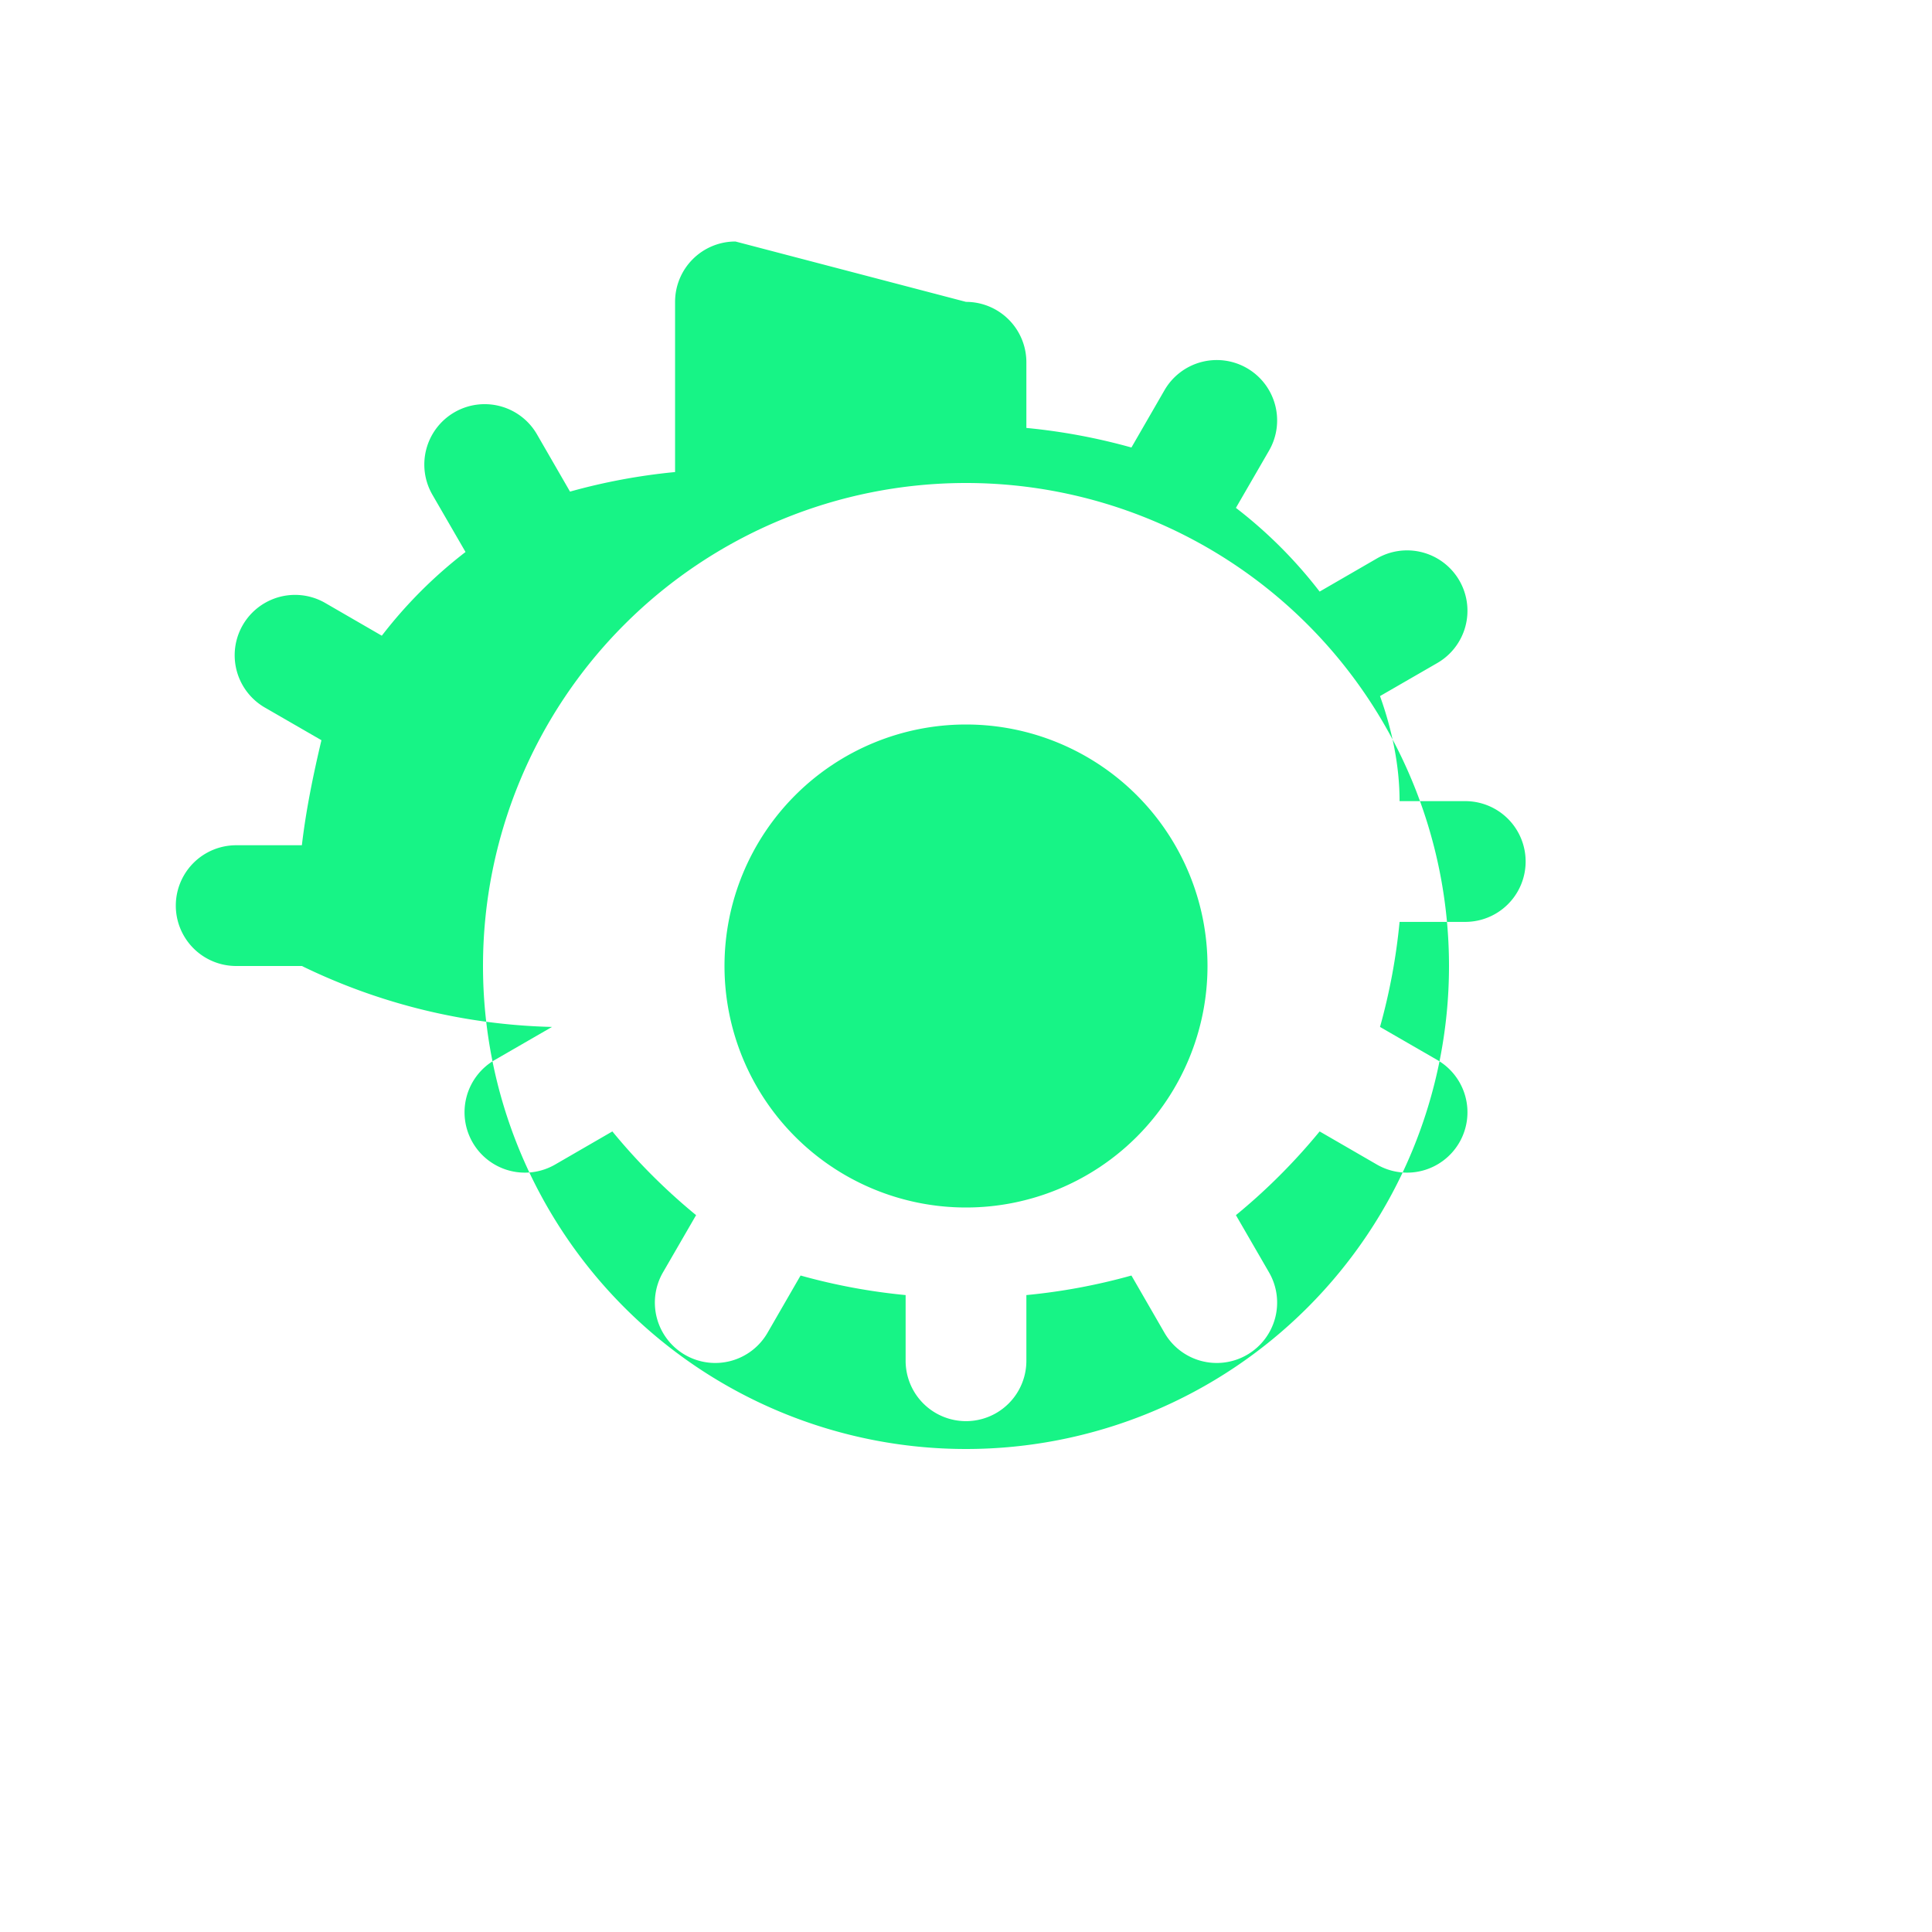
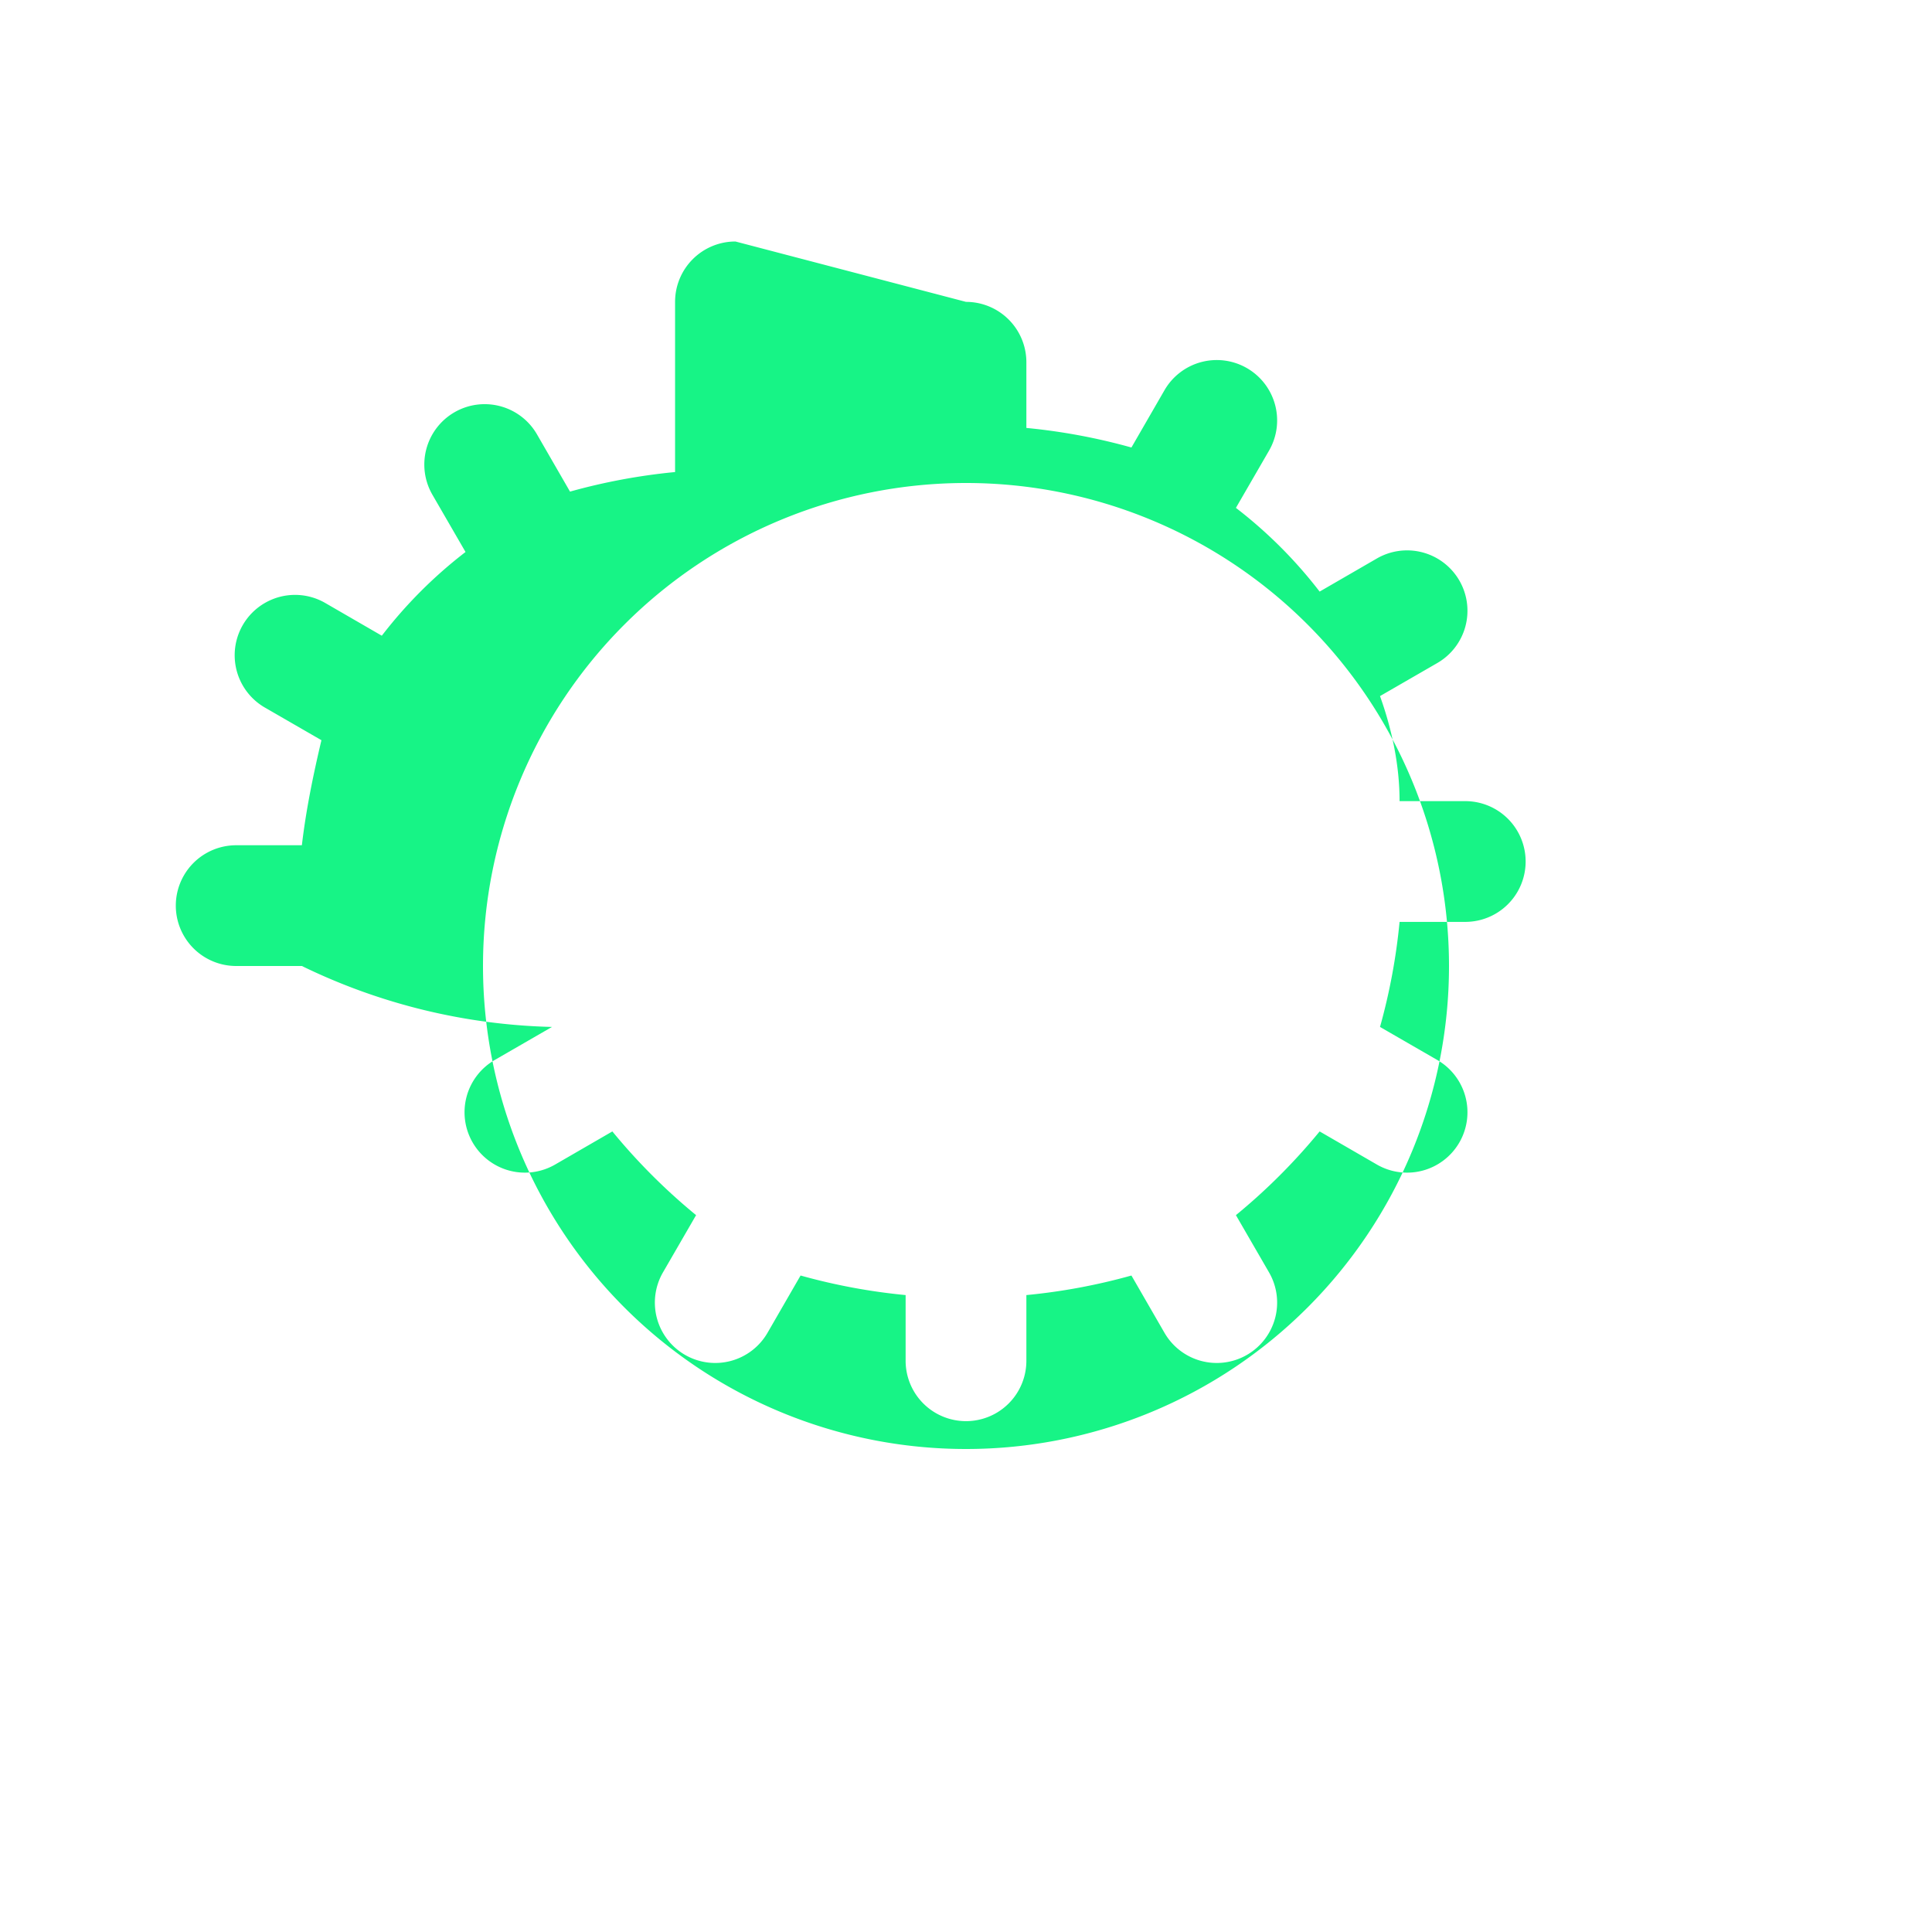
<svg xmlns="http://www.w3.org/2000/svg" viewBox="0 0 24 24" fill="#17F486">
-   <path d="M12 15a3 3 0 100-6 3 3 0 000 6z" />
  <path fill-rule="evenodd" d="M12 3.75a.75.75 0 01.75.75v.816a7.5 7.5 0 011.305.243l.408-.707a.75.75 0 111.299.75l-.409.707c.39.3.74.65 1.04 1.04l.707-.409a.75.75 0 11.75 1.299l-.707.408c.151.422.243.866.243 1.305h.816a.75.75 0 010 1.5h-.816a7.5 7.5 0 01-.243 1.305l.707.408a.75.75 0 11-.75 1.299l-.707-.409a7.5 7.5 0 01-1.04 1.04l.409.707a.75.75 0 11-1.299.75l-.408-.707a7.5 7.5 0 01-1.305.243v.816a.75.75 0 01-1.5 0v-.816a7.5 7.5 0 01-1.305-.243l-.408.707a.75.75 0 11-1.299-.75l.409-.707a7.5 7.5 0 01-1.04-1.04l-.707.409a.75.75 0 11-.75-1.299l.707-.408A7.5 7.5 0 013.75 12h-.816a.75.75 0 010-1.5h.816c.051-.439.143-.883.243-1.305l-.707-.408a.75.75 0 01.75-1.299l.707.409c.3-.39.65-.74 1.04-1.04l-.409-.707a.75.75 0 111.299-.75l.408.707a7.5 7.5 0 011.305-.243V3.75a.75.75 0 01.75-.75zm0 2.25a6 6 0 100 12 6 6 0 000-12z" />
</svg>